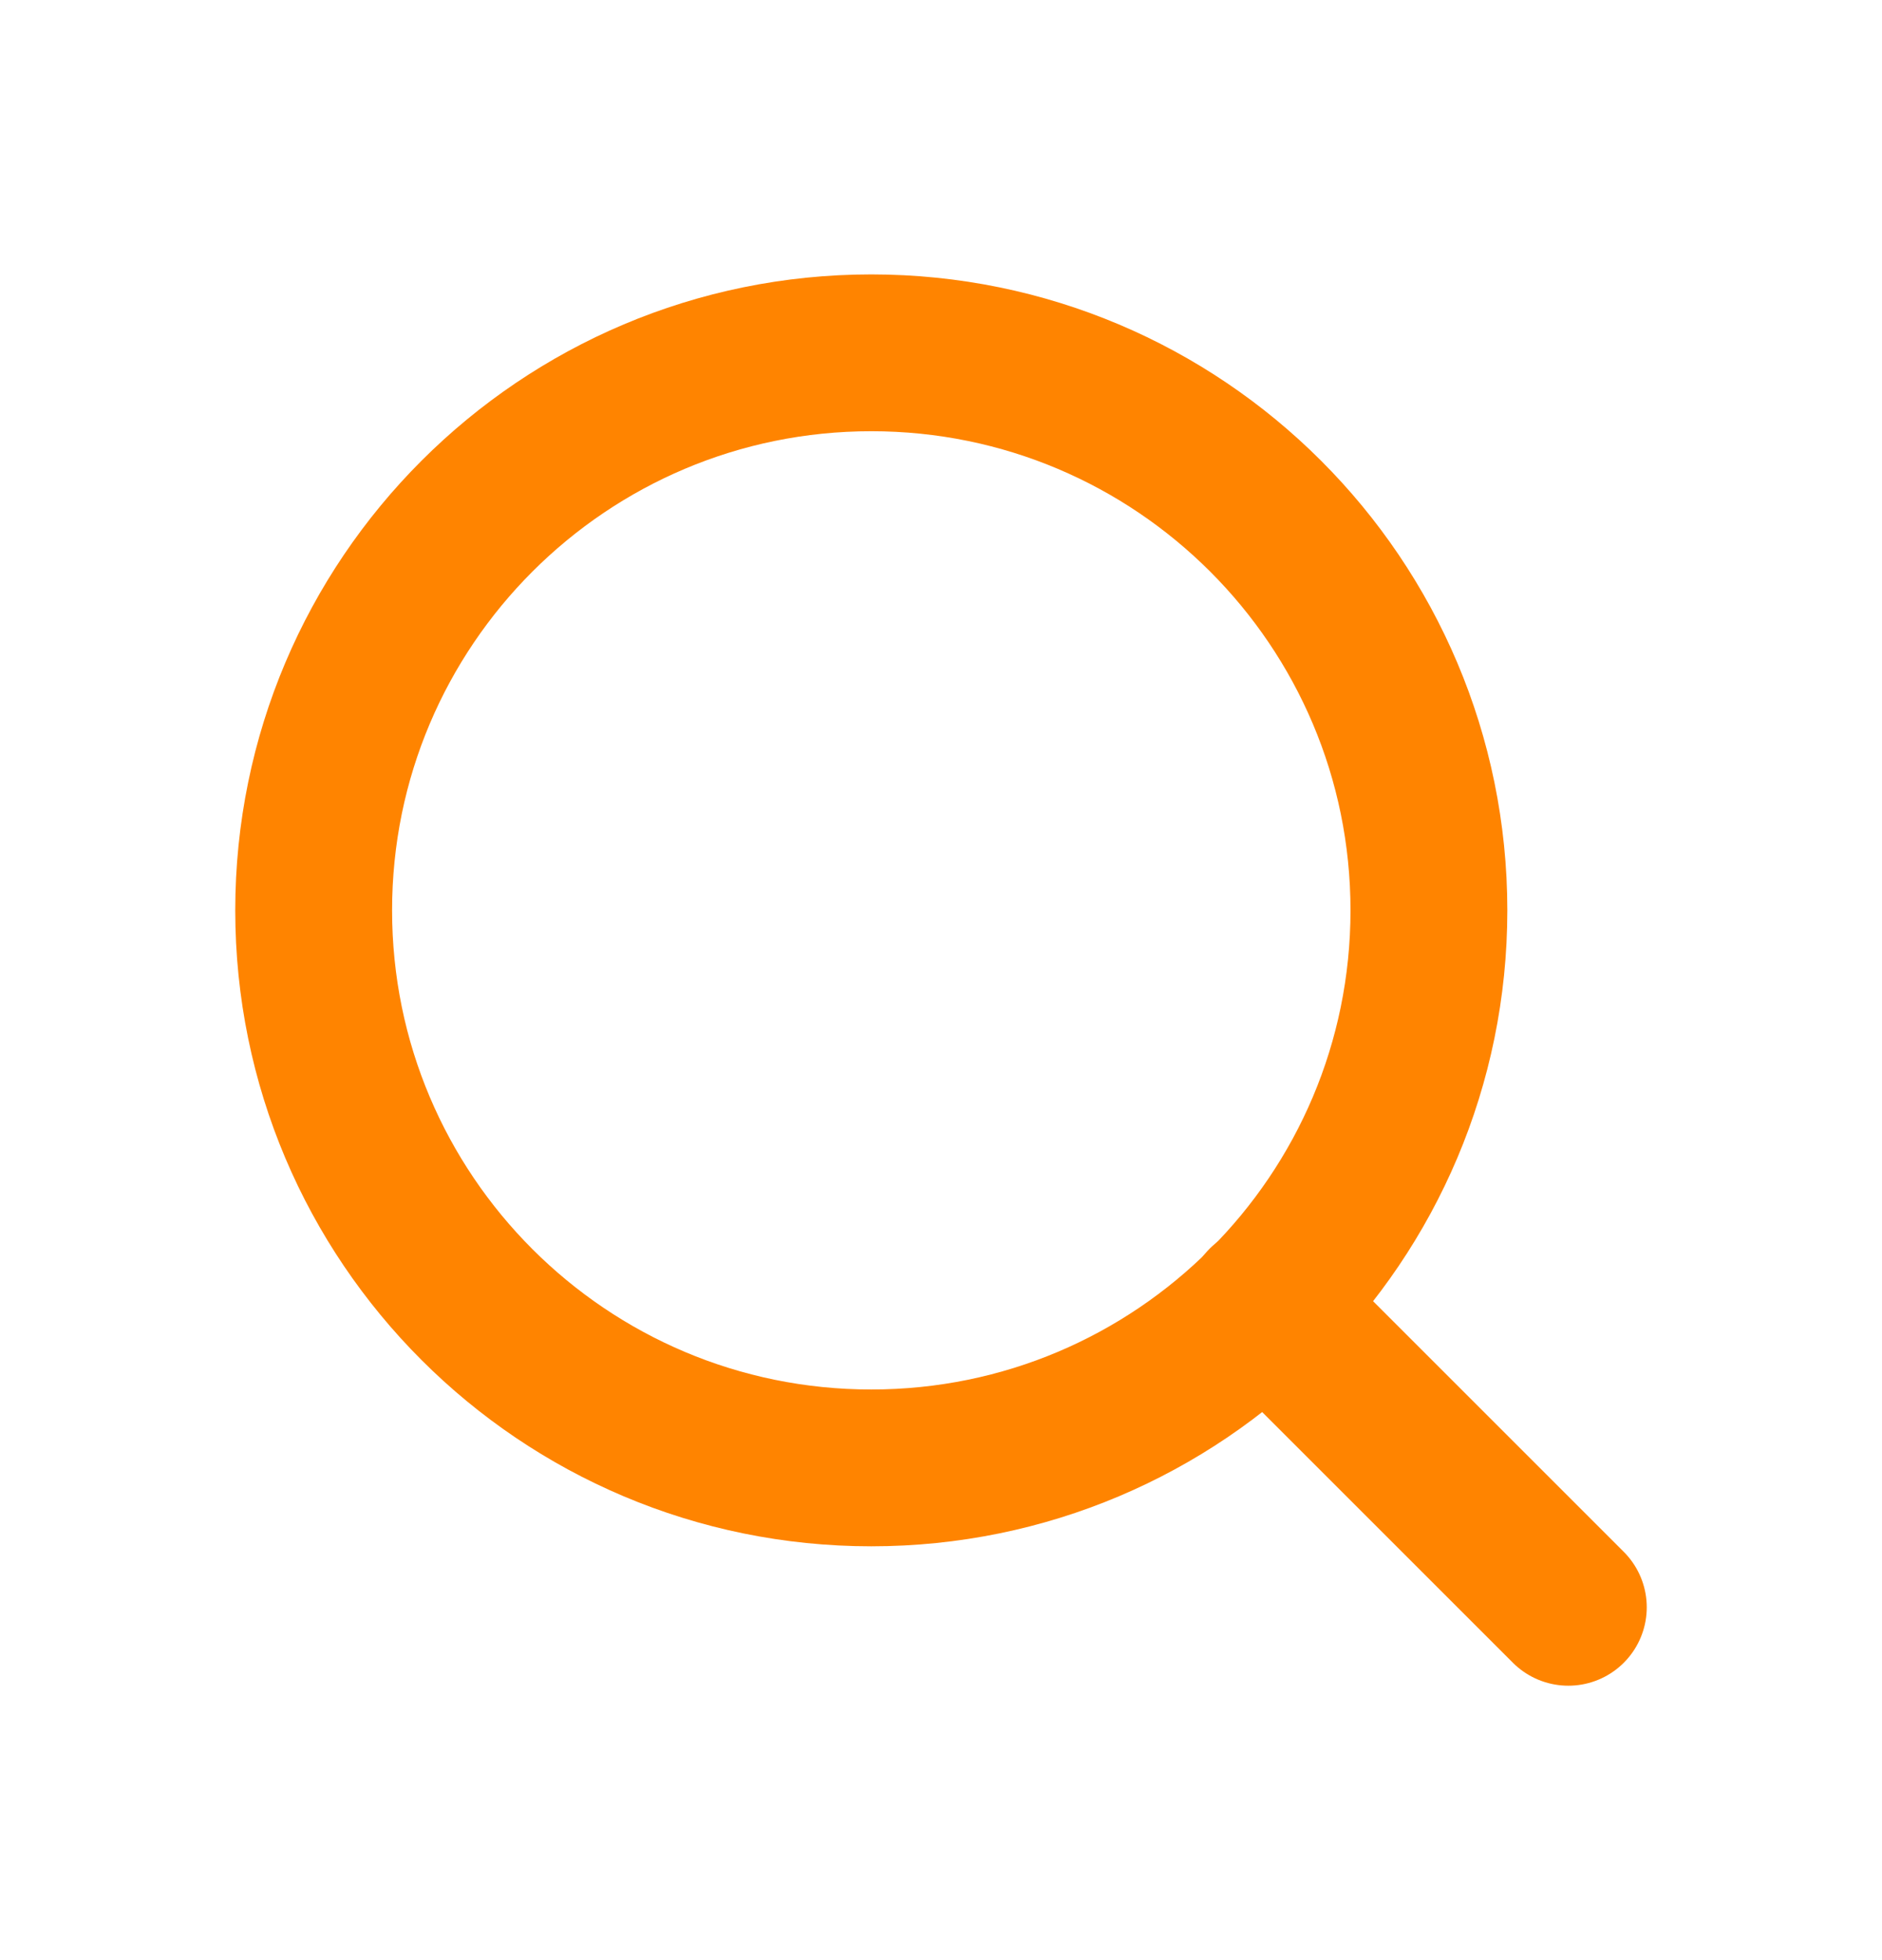
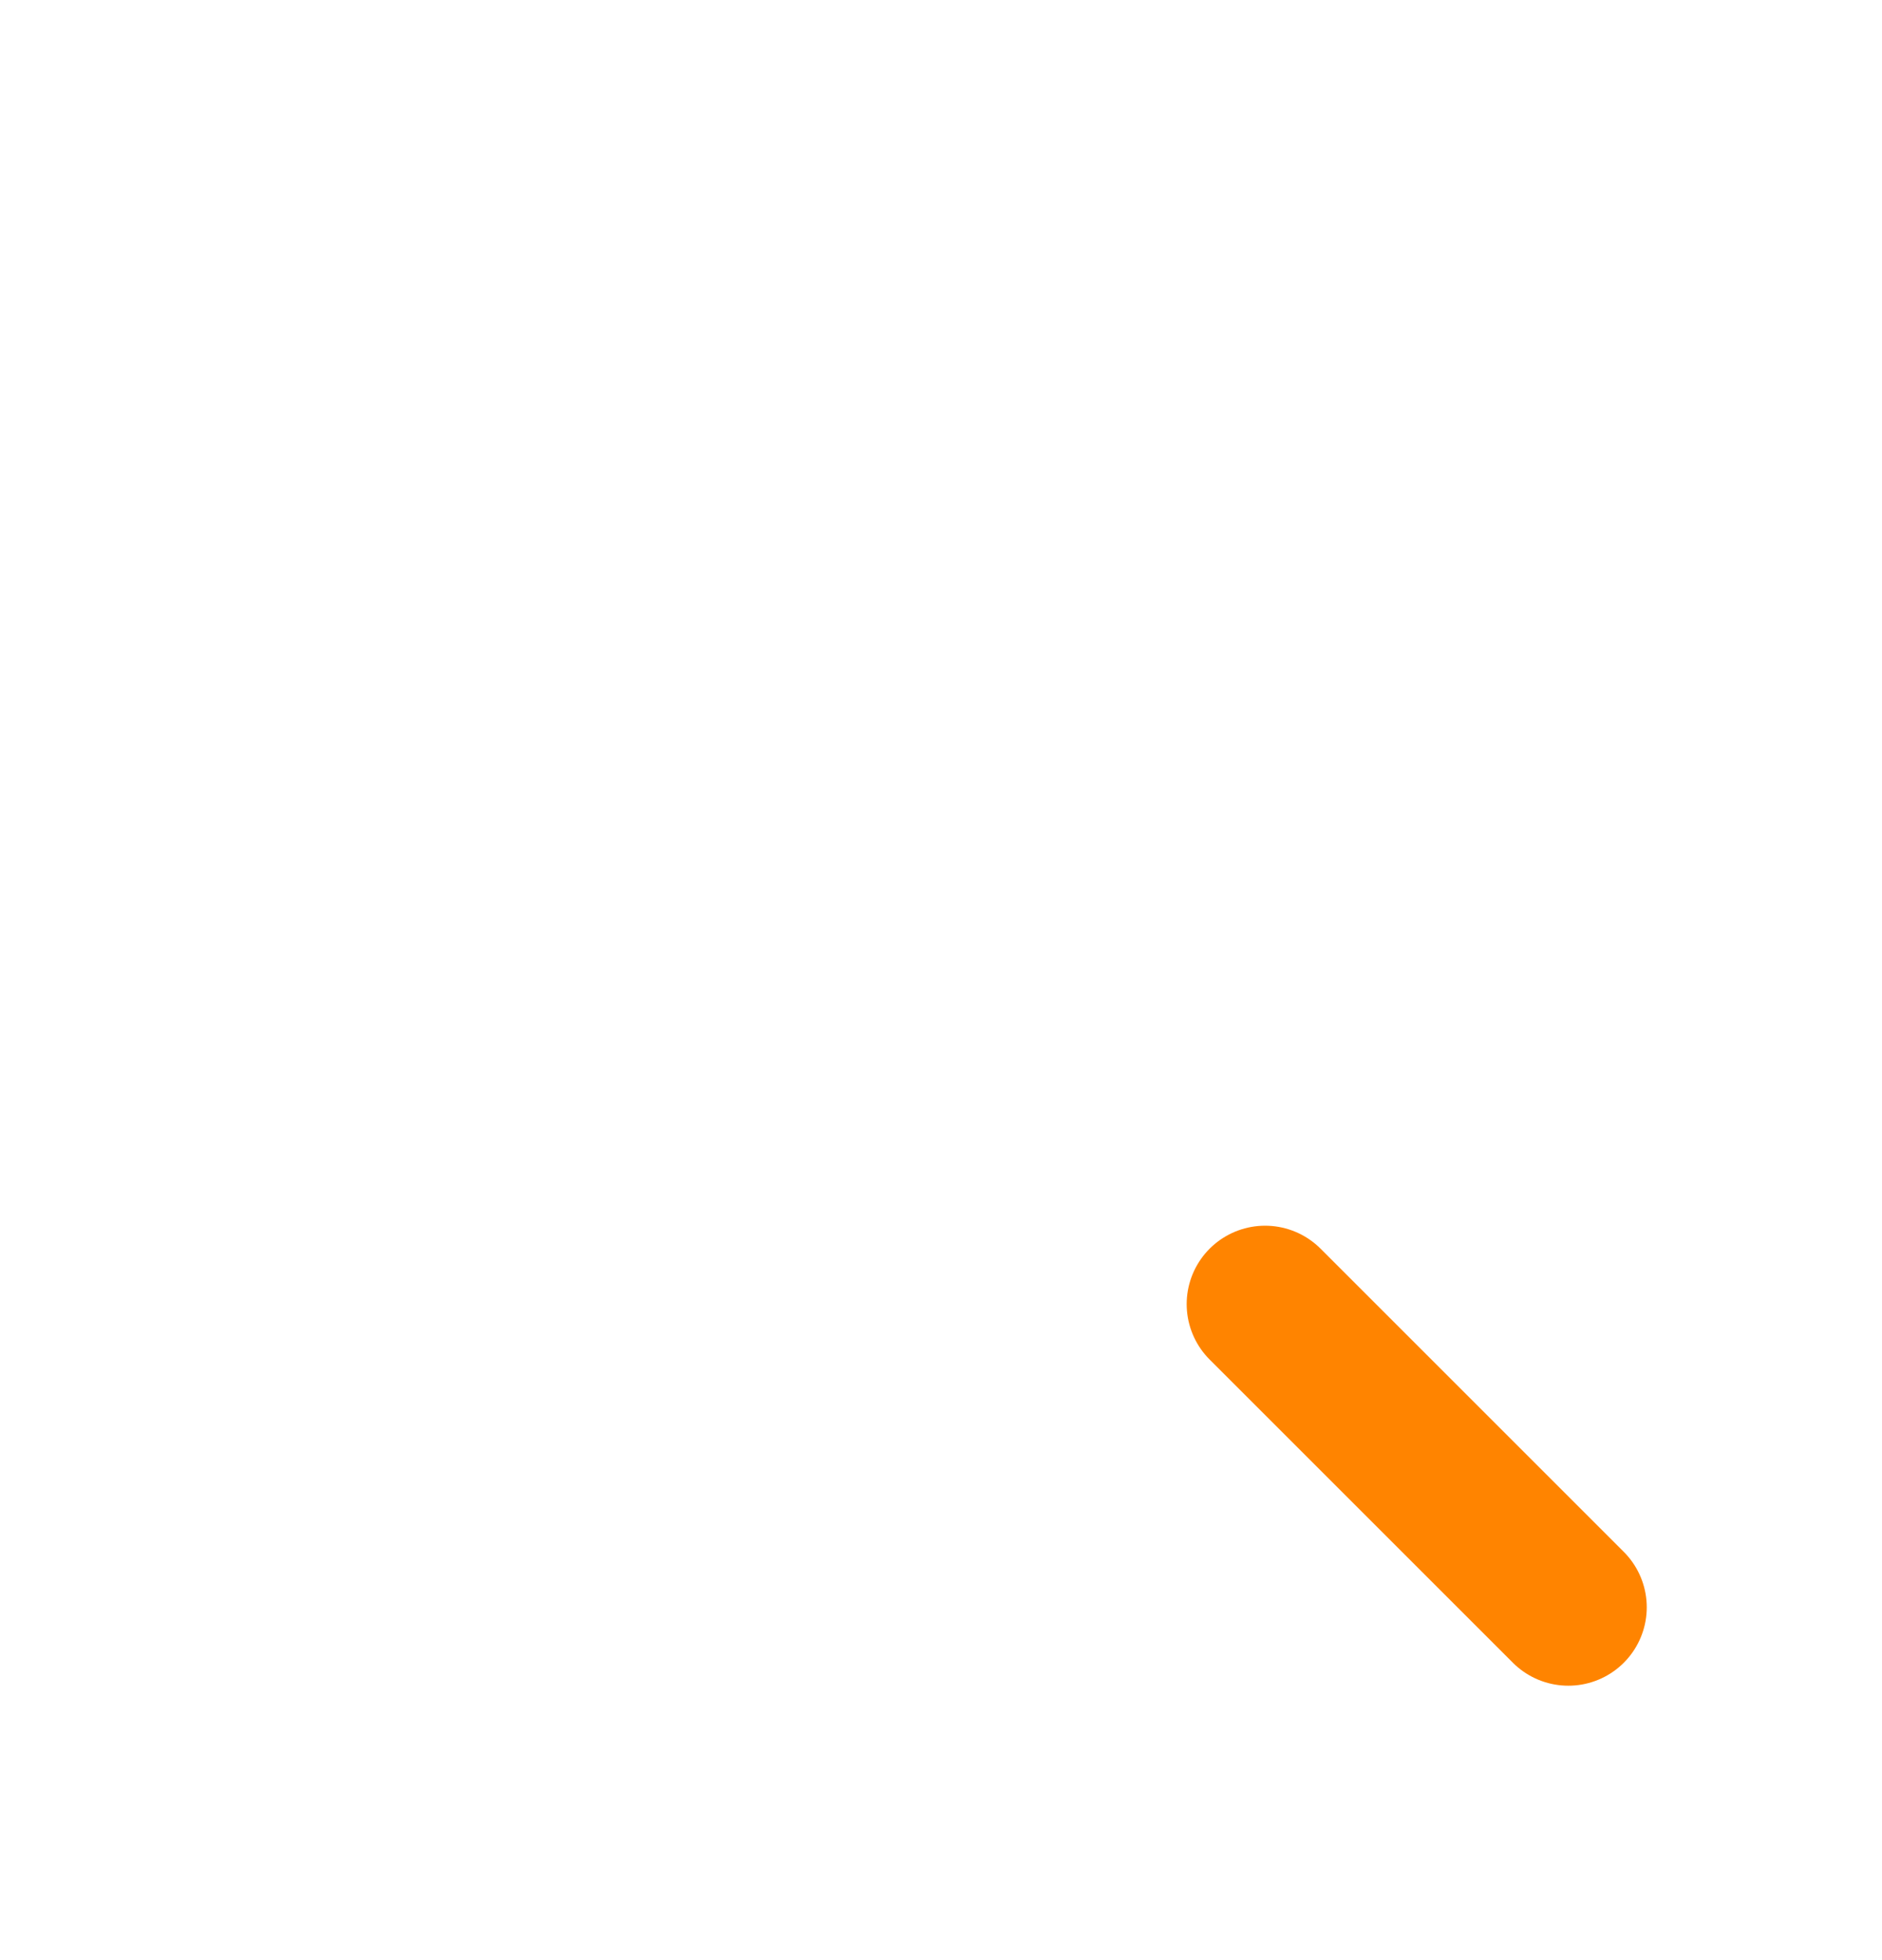
<svg xmlns="http://www.w3.org/2000/svg" width="24" height="25" viewBox="0 0 24 25" fill="none">
-   <path d="M11.111 18.722C15.039 18.722 18.222 15.539 18.222 11.611C18.222 7.684 15.039 4.5 11.111 4.5C7.184 4.5 4 7.684 4 11.611C4 15.539 7.184 18.722 11.111 18.722Z" stroke="#FF8400" stroke-width="2" stroke-linecap="round" stroke-linejoin="round" />
  <path d="M20 20.5L16.133 16.633" stroke="#FF8400" stroke-width="2" stroke-linecap="round" stroke-linejoin="round" />
</svg>